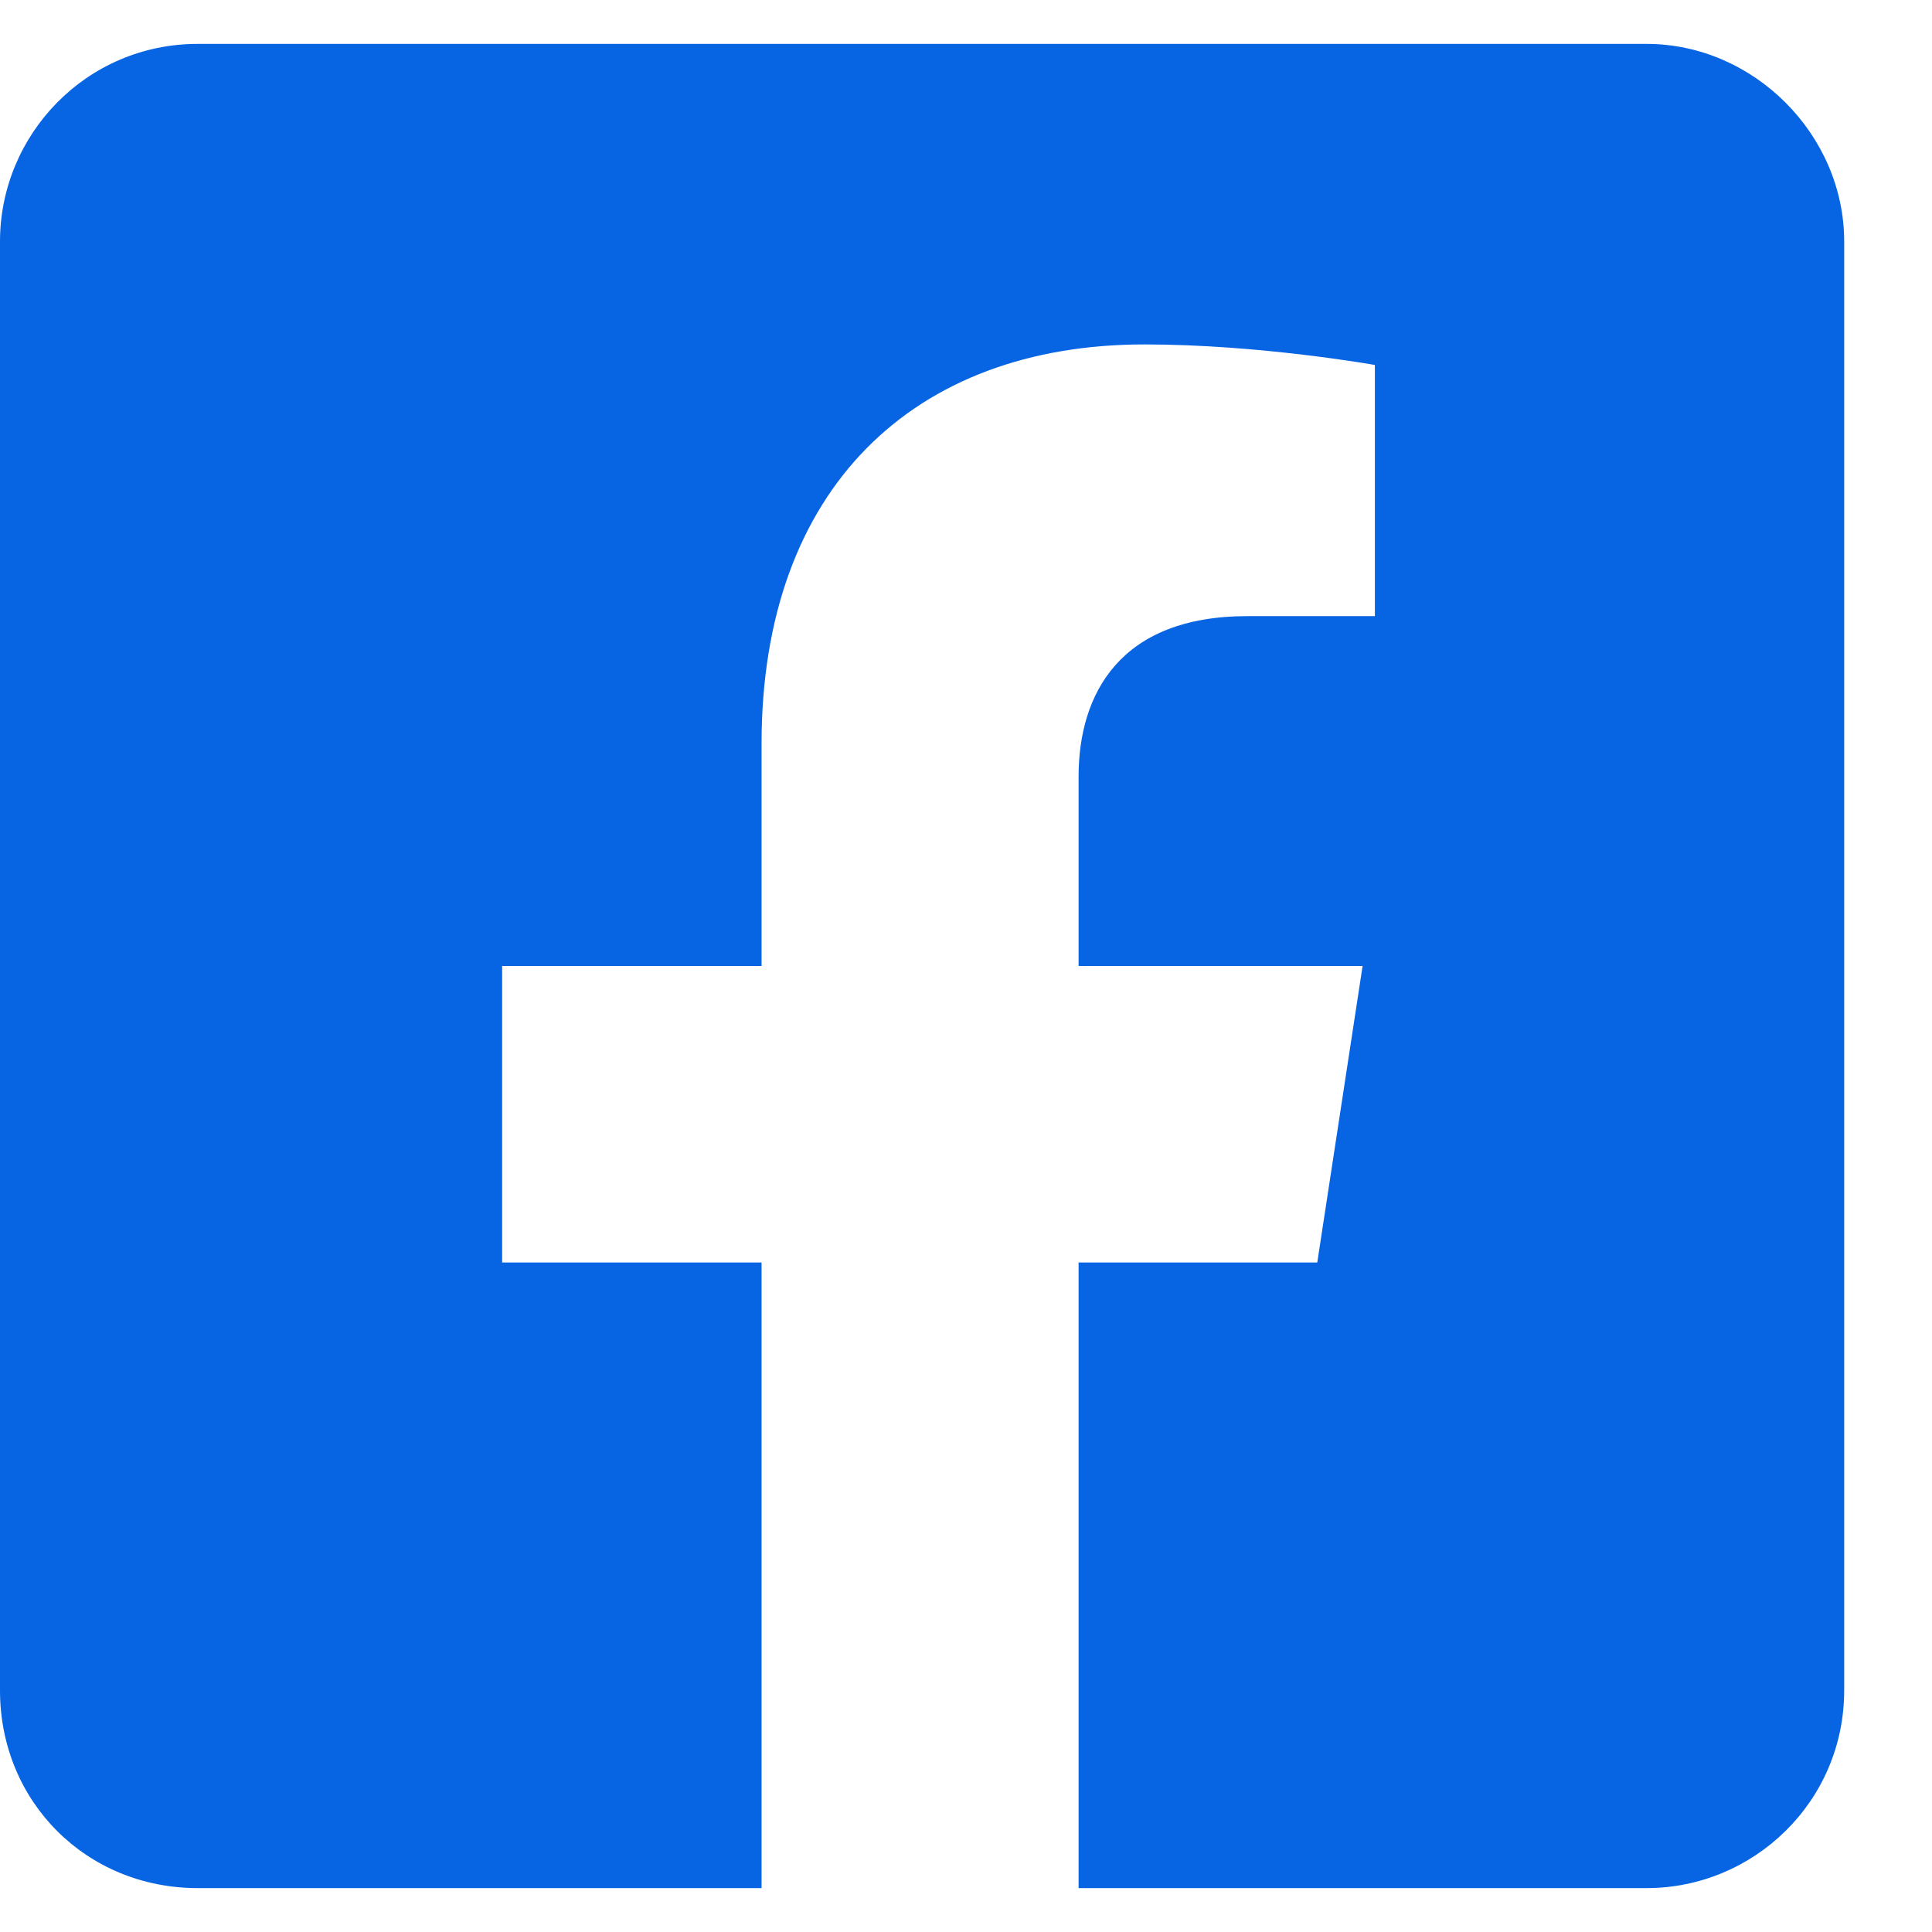
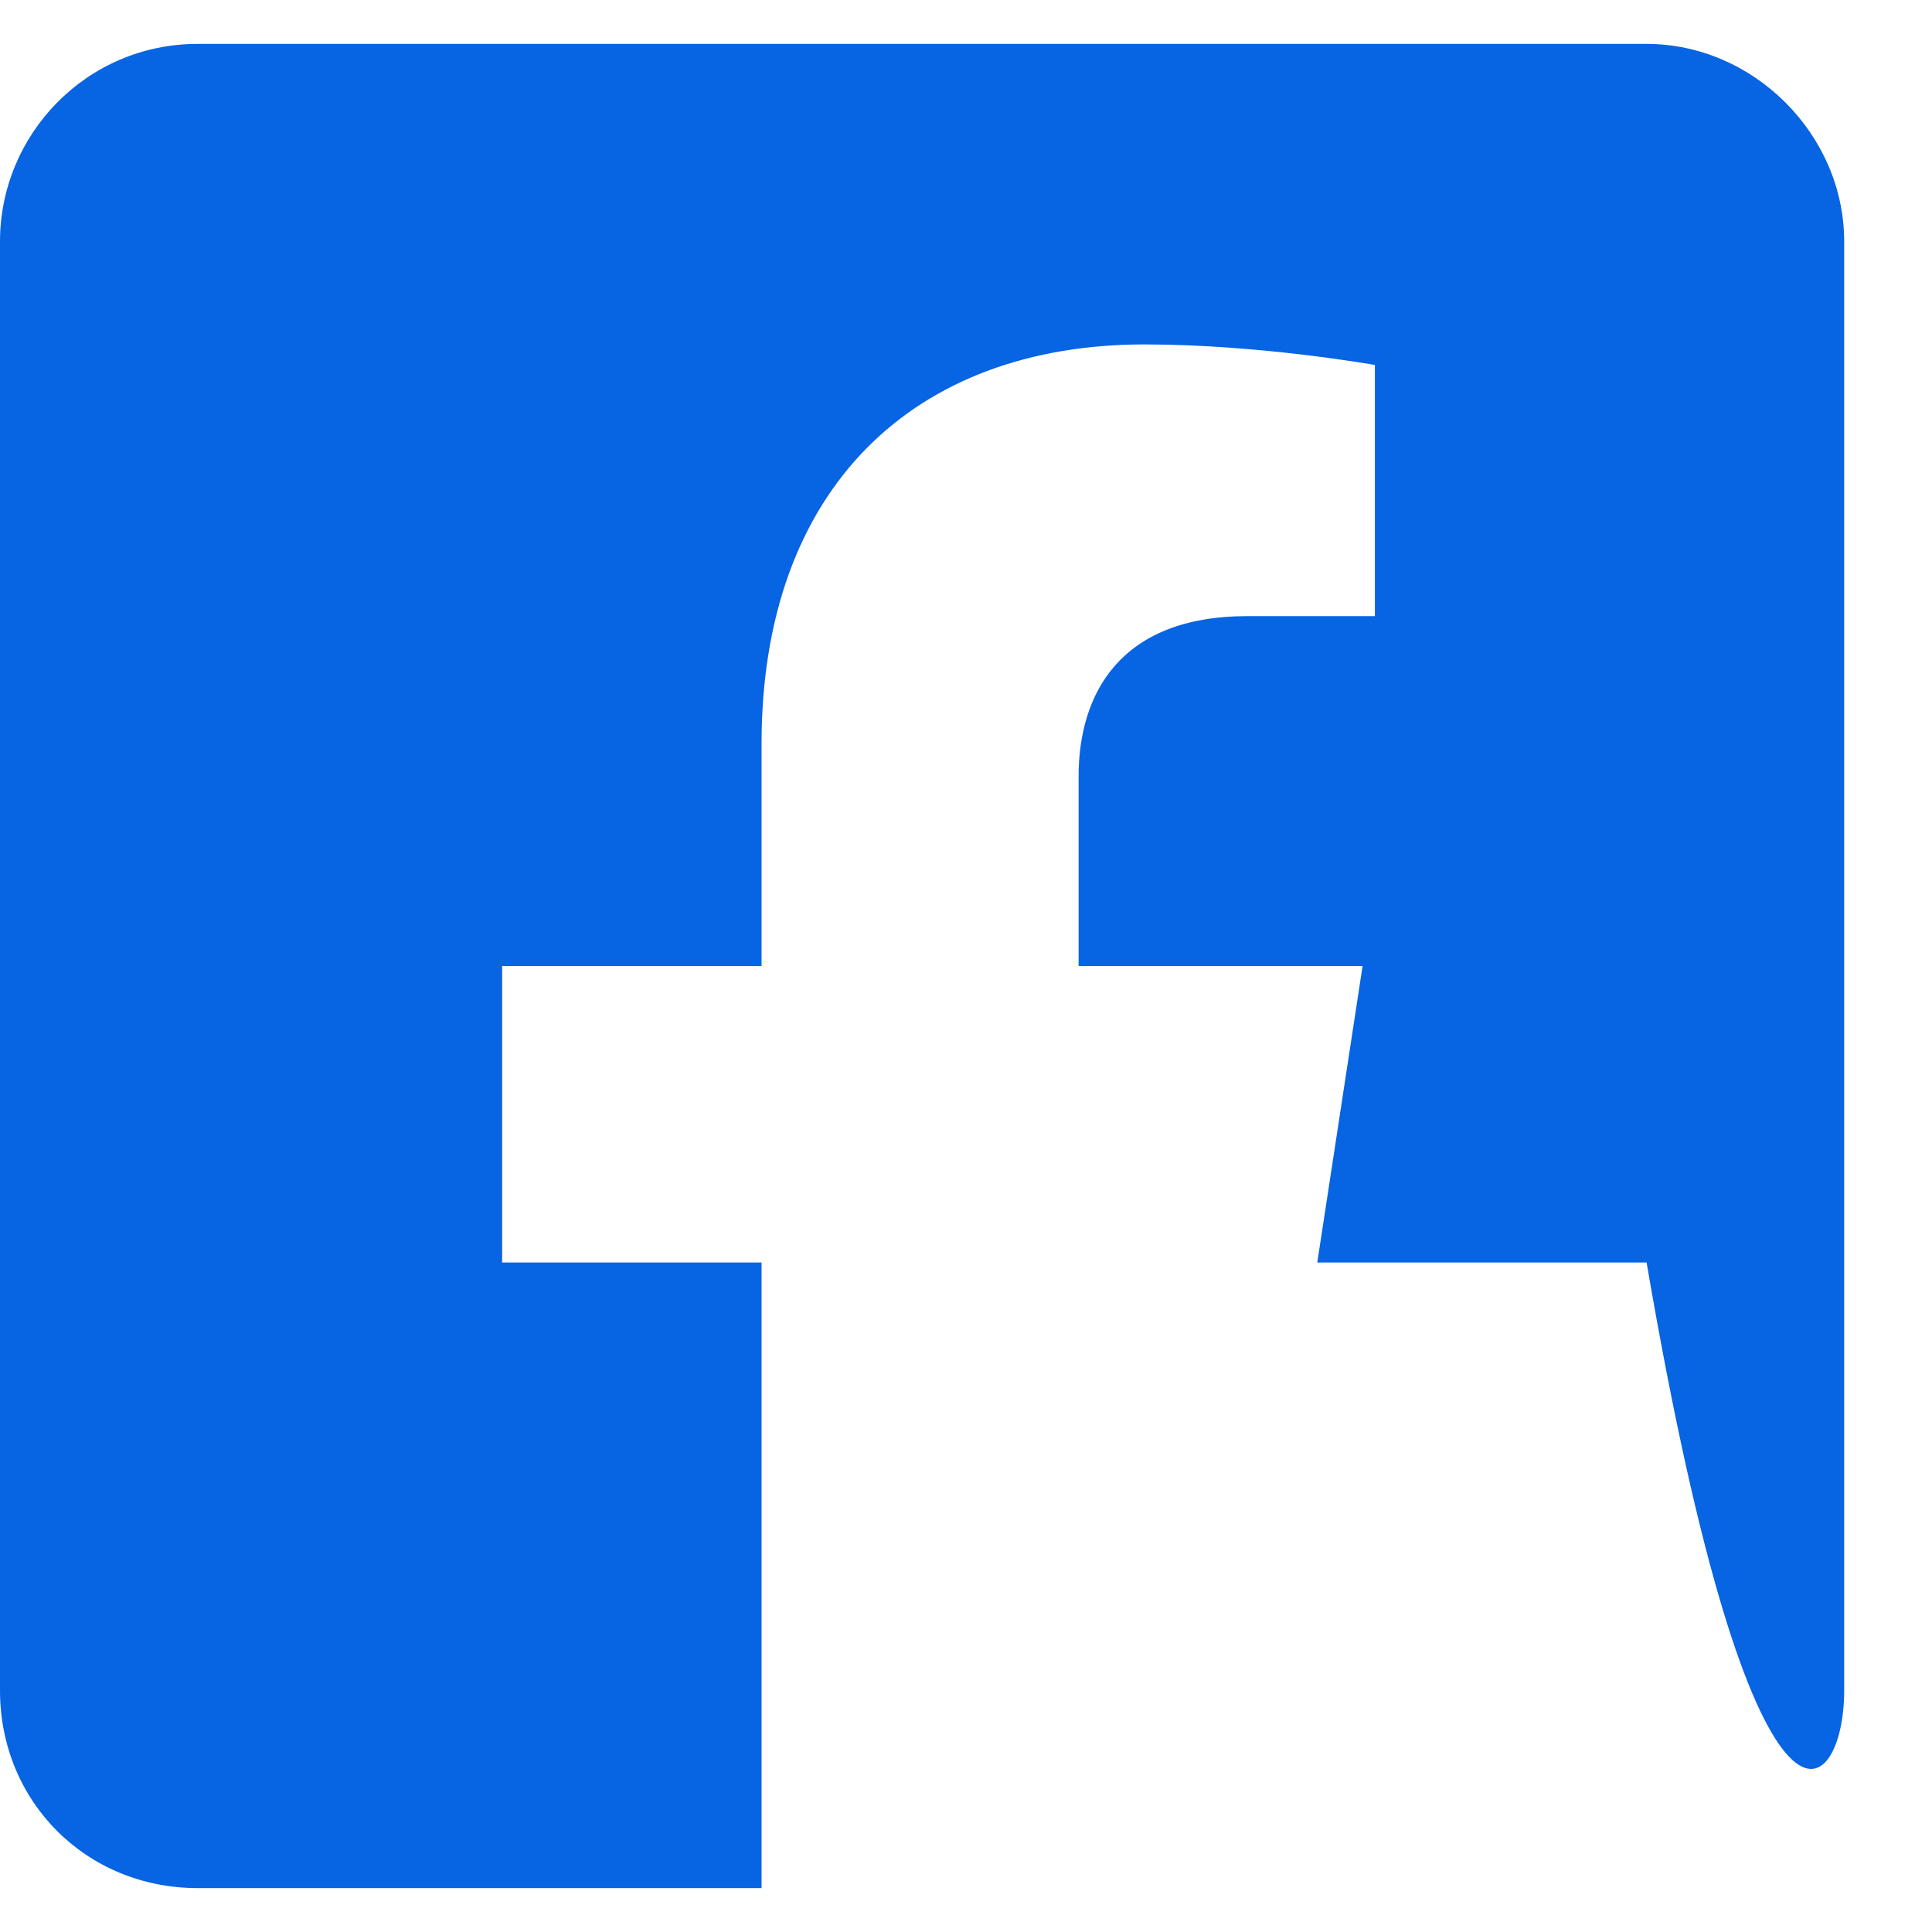
<svg xmlns="http://www.w3.org/2000/svg" width="11" height="11" viewBox="0 0 11 11" fill="none">
-   <path d="M9.375 0.25H1.125C0.492 0.25 0 0.766 0 1.375V9.625C0 10.258 0.492 10.75 1.125 10.75H4.336V7.188H2.859V5.5H4.336V4.234C4.336 2.781 5.203 1.961 6.516 1.961C7.172 1.961 7.828 2.078 7.828 2.078V3.508H7.102C6.375 3.508 6.141 3.953 6.141 4.422V5.5H7.758L7.5 7.188H6.141V10.75H9.375C9.984 10.75 10.5 10.258 10.5 9.625V1.375C10.5 0.766 9.984 0.25 9.375 0.25Z" fill="#0764E3" />
+   <path d="M9.375 0.25H1.125C0.492 0.25 0 0.766 0 1.375V9.625C0 10.258 0.492 10.75 1.125 10.75H4.336V7.188H2.859V5.5H4.336V4.234C4.336 2.781 5.203 1.961 6.516 1.961C7.172 1.961 7.828 2.078 7.828 2.078V3.508H7.102C6.375 3.508 6.141 3.953 6.141 4.422V5.5H7.758L7.5 7.188H6.141H9.375C9.984 10.75 10.5 10.258 10.5 9.625V1.375C10.5 0.766 9.984 0.25 9.375 0.25Z" fill="#0764E3" />
</svg>